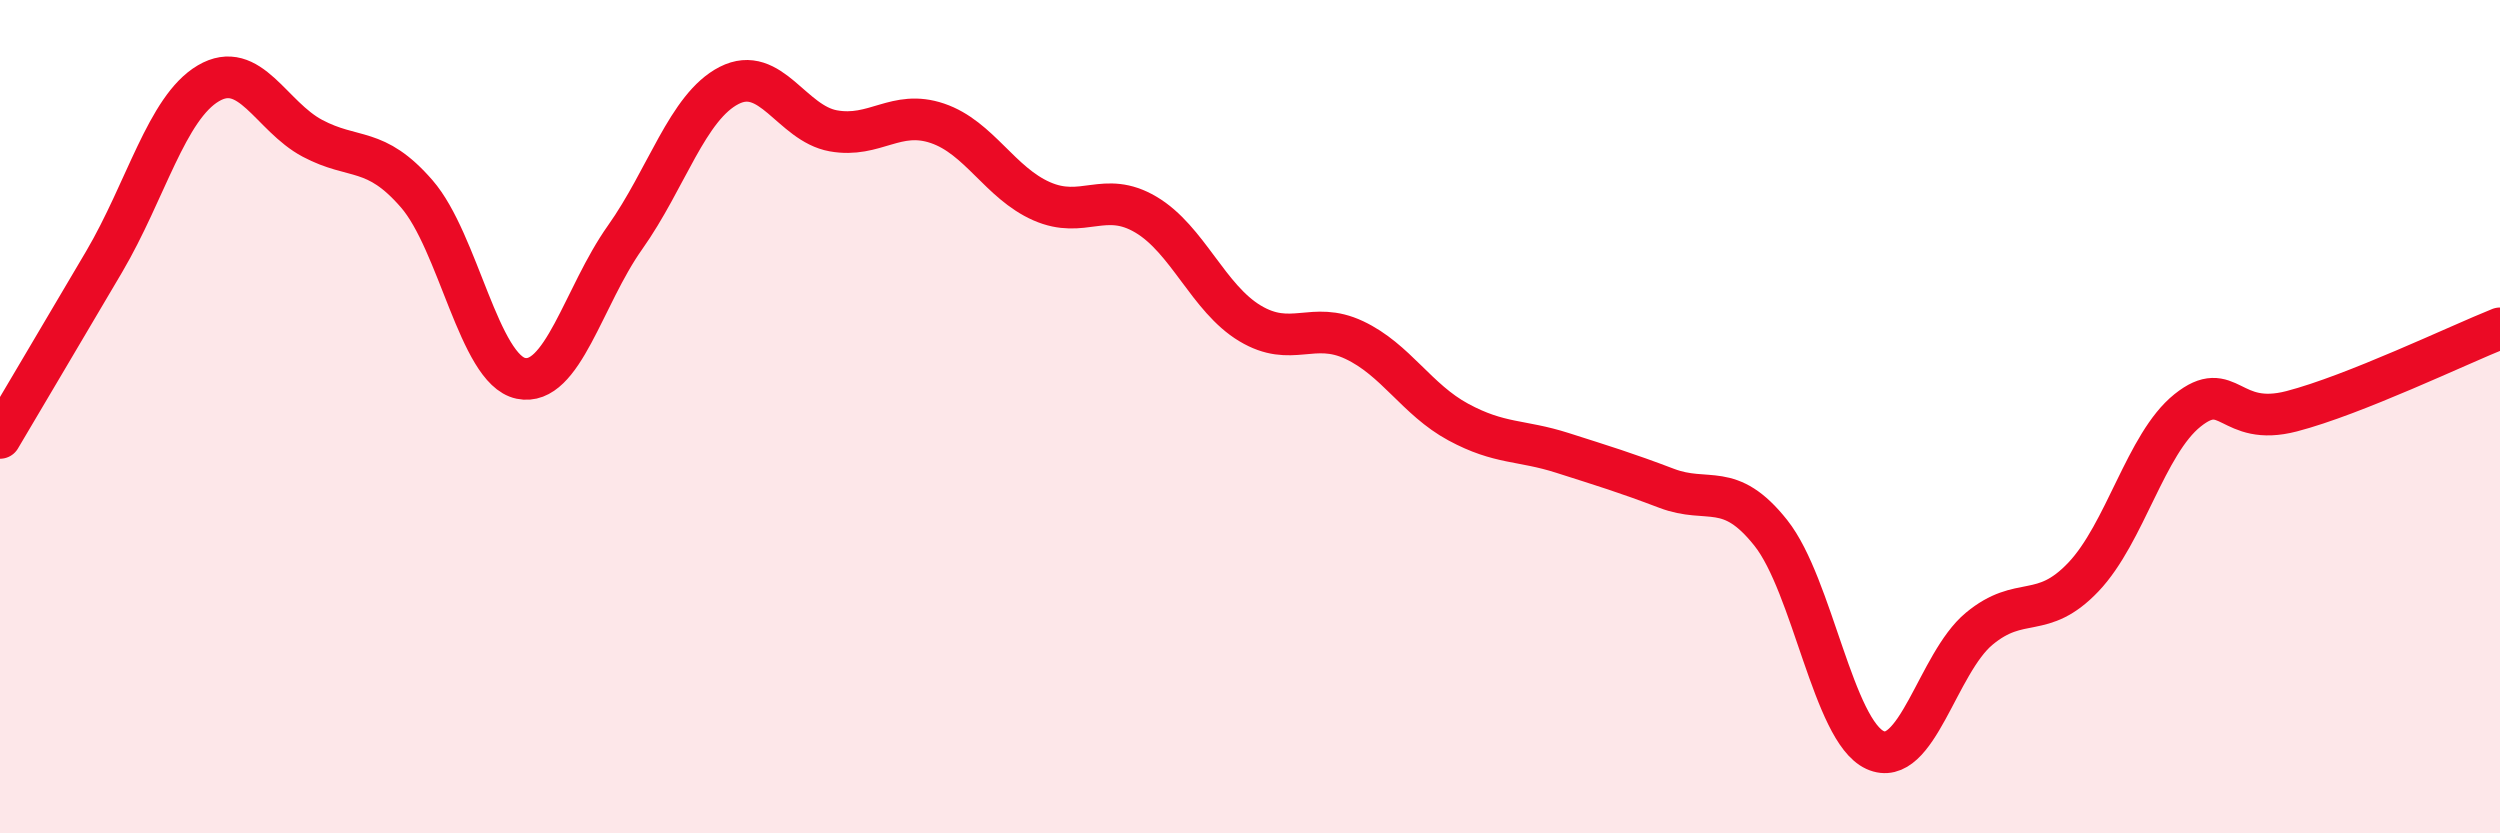
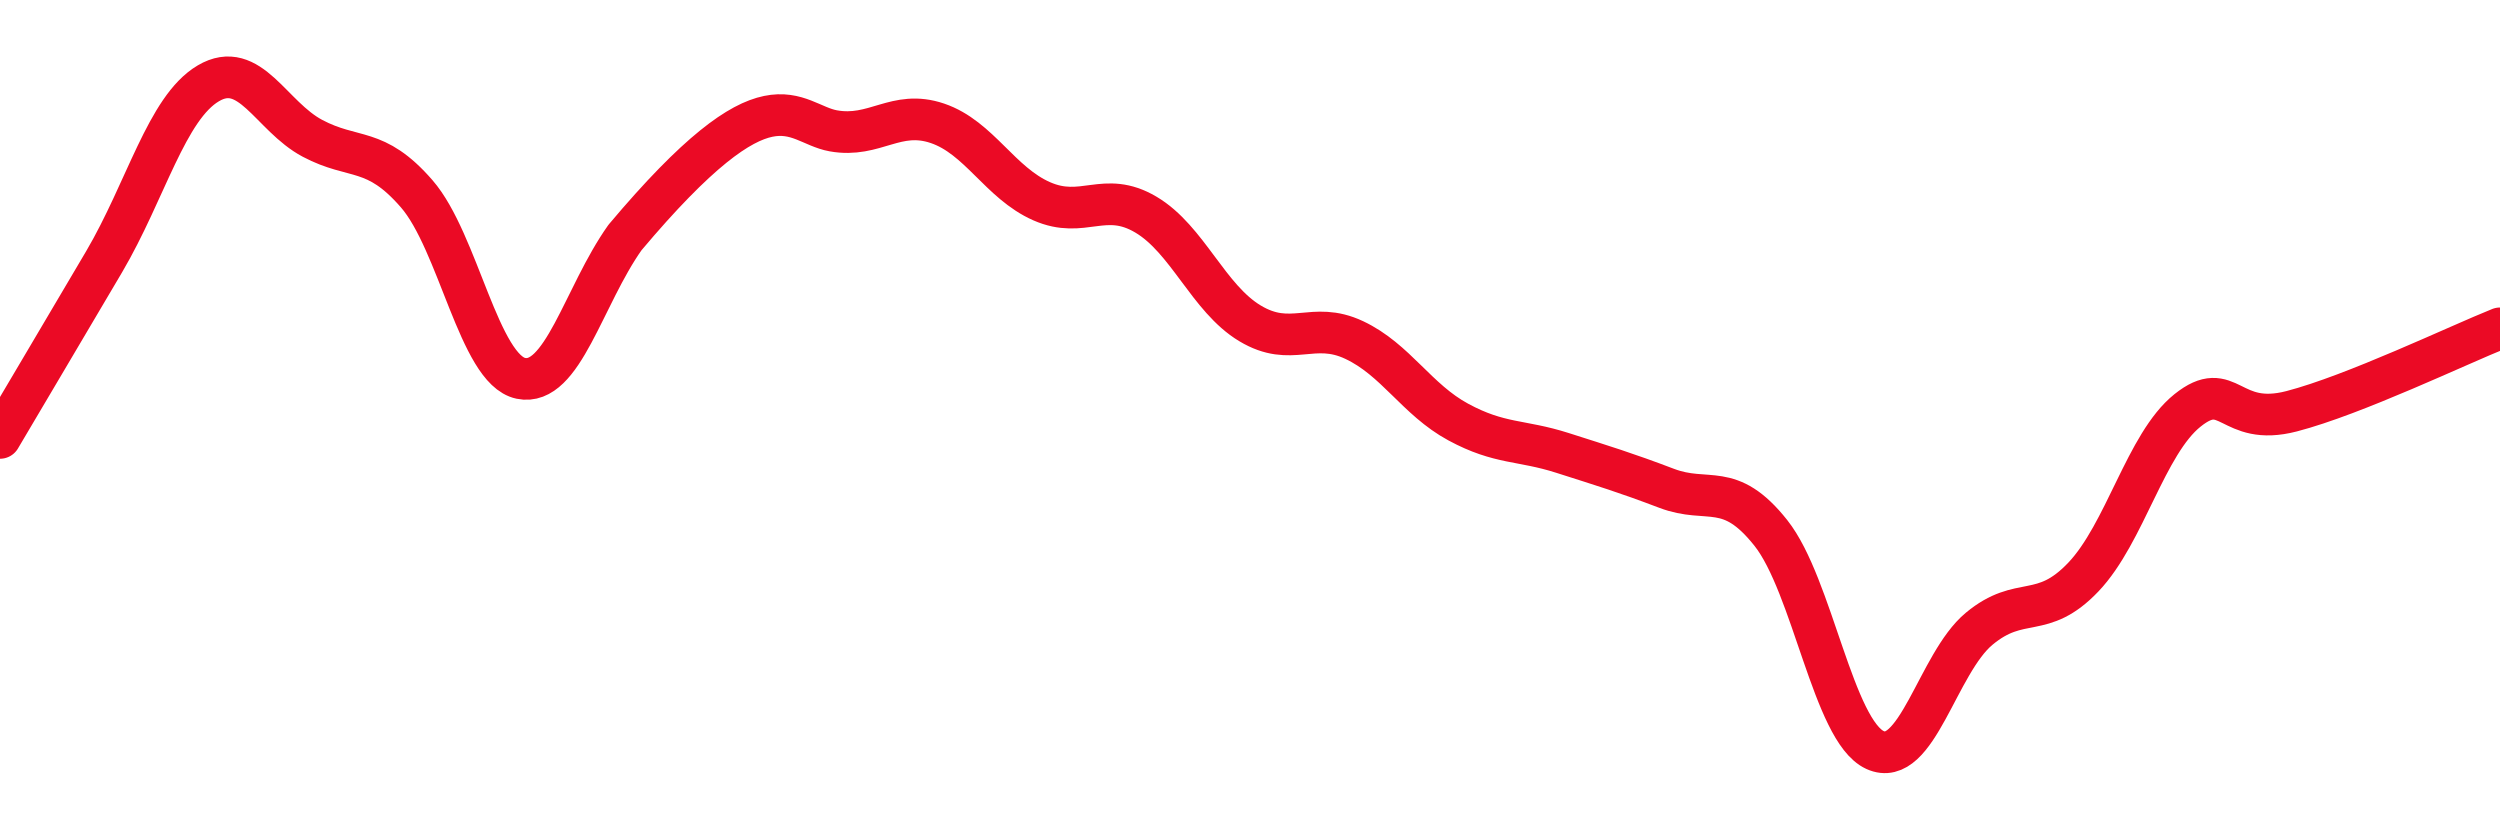
<svg xmlns="http://www.w3.org/2000/svg" width="60" height="20" viewBox="0 0 60 20">
-   <path d="M 0,10.51 C 0.5,9.66 1.5,7.98 2.5,6.28 C 3.5,4.58 4,2.59 5,2 C 6,1.41 6.5,2.79 7.5,3.32 C 8.5,3.85 9,3.5 10,4.65 C 11,5.8 11.5,8.87 12.5,9.08 C 13.5,9.29 14,7.11 15,5.7 C 16,4.29 16.5,2.56 17.5,2.05 C 18.5,1.54 19,2.96 20,3.14 C 21,3.32 21.5,2.62 22.5,2.96 C 23.5,3.3 24,4.39 25,4.83 C 26,5.27 26.5,4.56 27.5,5.15 C 28.5,5.74 29,7.16 30,7.76 C 31,8.36 31.5,7.69 32.5,8.16 C 33.5,8.63 34,9.59 35,10.13 C 36,10.67 36.5,10.55 37.5,10.87 C 38.5,11.19 39,11.34 40,11.72 C 41,12.1 41.5,11.53 42.5,12.79 C 43.5,14.05 44,17.54 45,18 C 46,18.46 46.5,15.92 47.5,15.09 C 48.5,14.26 49,14.9 50,13.85 C 51,12.8 51.5,10.65 52.5,9.85 C 53.5,9.05 53.5,10.26 55,9.87 C 56.5,9.48 59,8.28 60,7.88L60 20L0 20Z" fill="#EB0A25" opacity="0.1" stroke-linecap="round" stroke-linejoin="round" />
-   <path d="M 0,10.51 C 0.5,9.66 1.5,7.98 2.5,6.28 C 3.5,4.58 4,2.59 5,2 C 6,1.41 6.5,2.79 7.5,3.32 C 8.5,3.85 9,3.5 10,4.65 C 11,5.8 11.5,8.87 12.5,9.08 C 13.5,9.29 14,7.11 15,5.7 C 16,4.29 16.5,2.56 17.5,2.05 C 18.5,1.54 19,2.96 20,3.14 C 21,3.32 21.5,2.62 22.5,2.96 C 23.5,3.3 24,4.39 25,4.83 C 26,5.27 26.5,4.56 27.5,5.15 C 28.5,5.74 29,7.16 30,7.76 C 31,8.36 31.5,7.69 32.5,8.16 C 33.5,8.63 34,9.59 35,10.13 C 36,10.67 36.5,10.55 37.5,10.87 C 38.5,11.19 39,11.34 40,11.72 C 41,12.1 41.5,11.53 42.5,12.79 C 43.5,14.05 44,17.54 45,18 C 46,18.46 46.5,15.92 47.5,15.09 C 48.5,14.26 49,14.9 50,13.85 C 51,12.8 51.5,10.65 52.5,9.85 C 53.5,9.05 53.5,10.26 55,9.87 C 56.5,9.48 59,8.28 60,7.88" stroke="#EB0A25" stroke-width="1" fill="none" stroke-linecap="round" stroke-linejoin="round" />
+   <path d="M 0,10.51 C 0.5,9.66 1.5,7.98 2.5,6.28 C 3.5,4.58 4,2.59 5,2 C 6,1.41 6.5,2.79 7.5,3.32 C 8.5,3.85 9,3.5 10,4.65 C 11,5.8 11.5,8.87 12.5,9.08 C 13.5,9.29 14,7.11 15,5.7 C 18.5,1.54 19,2.96 20,3.14 C 21,3.32 21.5,2.62 22.5,2.96 C 23.5,3.3 24,4.39 25,4.83 C 26,5.27 26.5,4.56 27.5,5.15 C 28.5,5.74 29,7.16 30,7.76 C 31,8.36 31.5,7.69 32.5,8.16 C 33.5,8.63 34,9.59 35,10.13 C 36,10.67 36.5,10.55 37.5,10.87 C 38.5,11.19 39,11.34 40,11.72 C 41,12.1 41.5,11.53 42.5,12.79 C 43.5,14.05 44,17.54 45,18 C 46,18.46 46.5,15.92 47.5,15.09 C 48.5,14.26 49,14.9 50,13.85 C 51,12.8 51.5,10.65 52.5,9.85 C 53.5,9.05 53.5,10.26 55,9.87 C 56.5,9.48 59,8.28 60,7.88" stroke="#EB0A25" stroke-width="1" fill="none" stroke-linecap="round" stroke-linejoin="round" />
</svg>